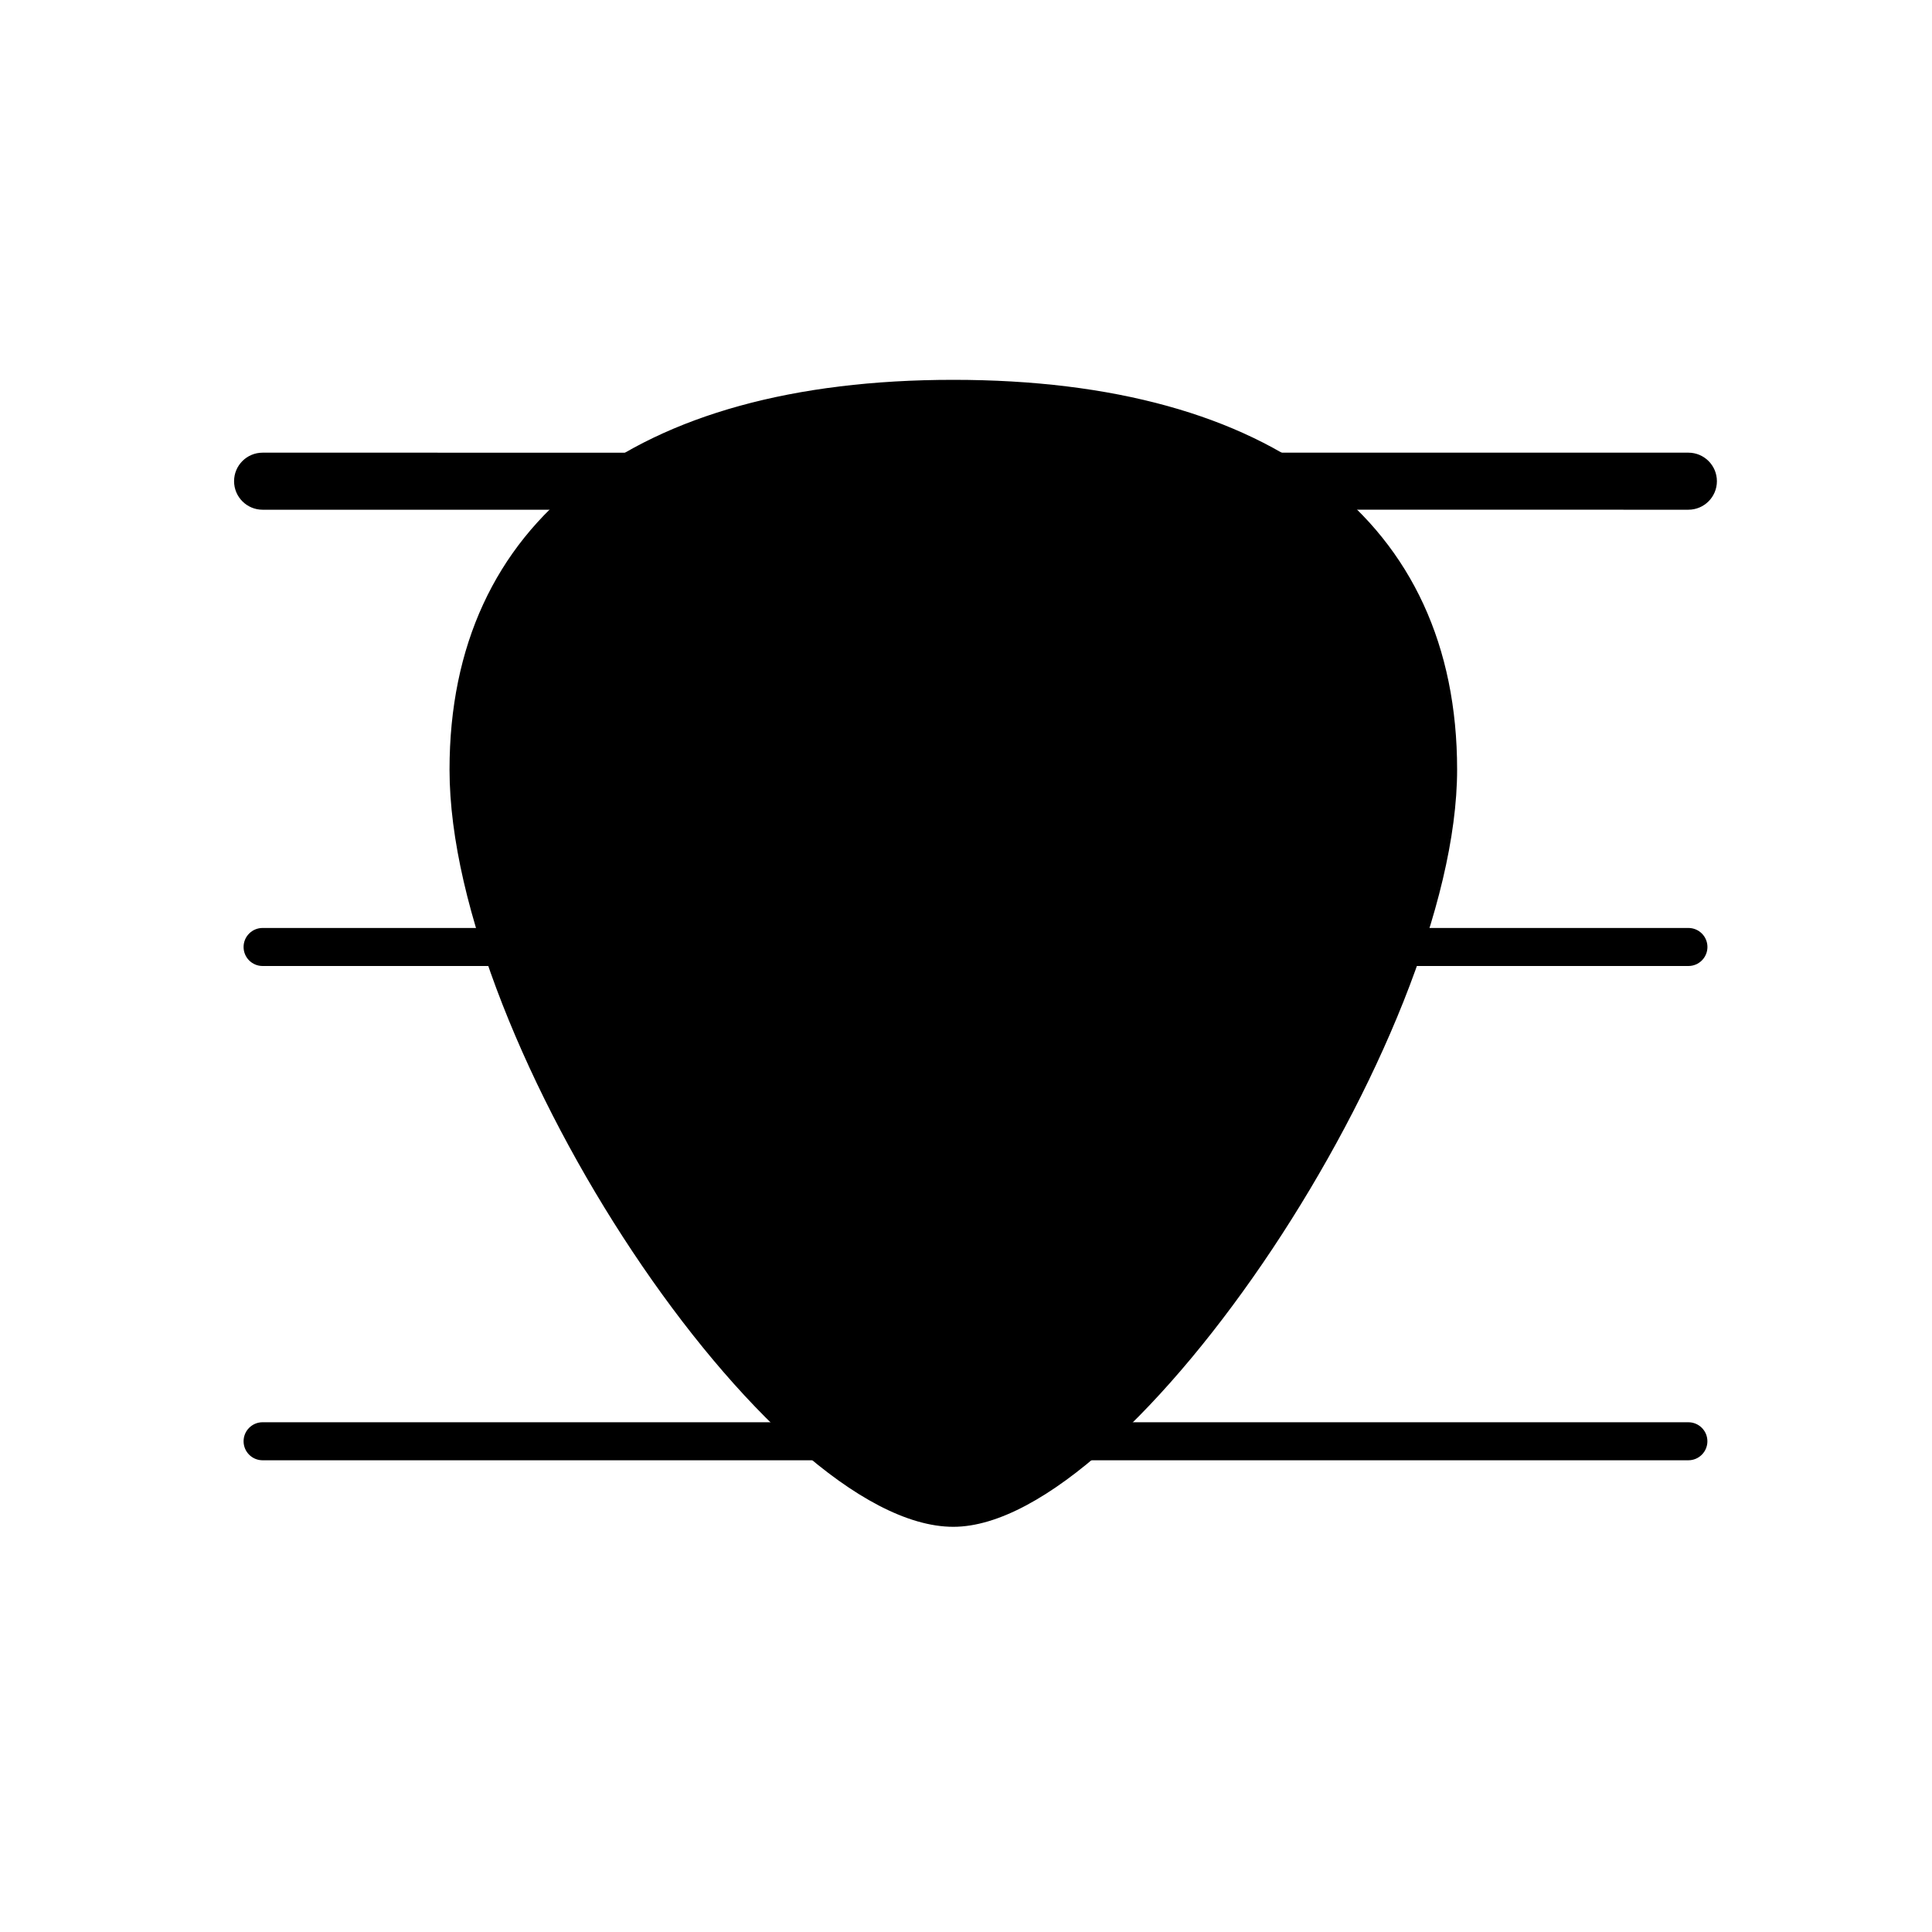
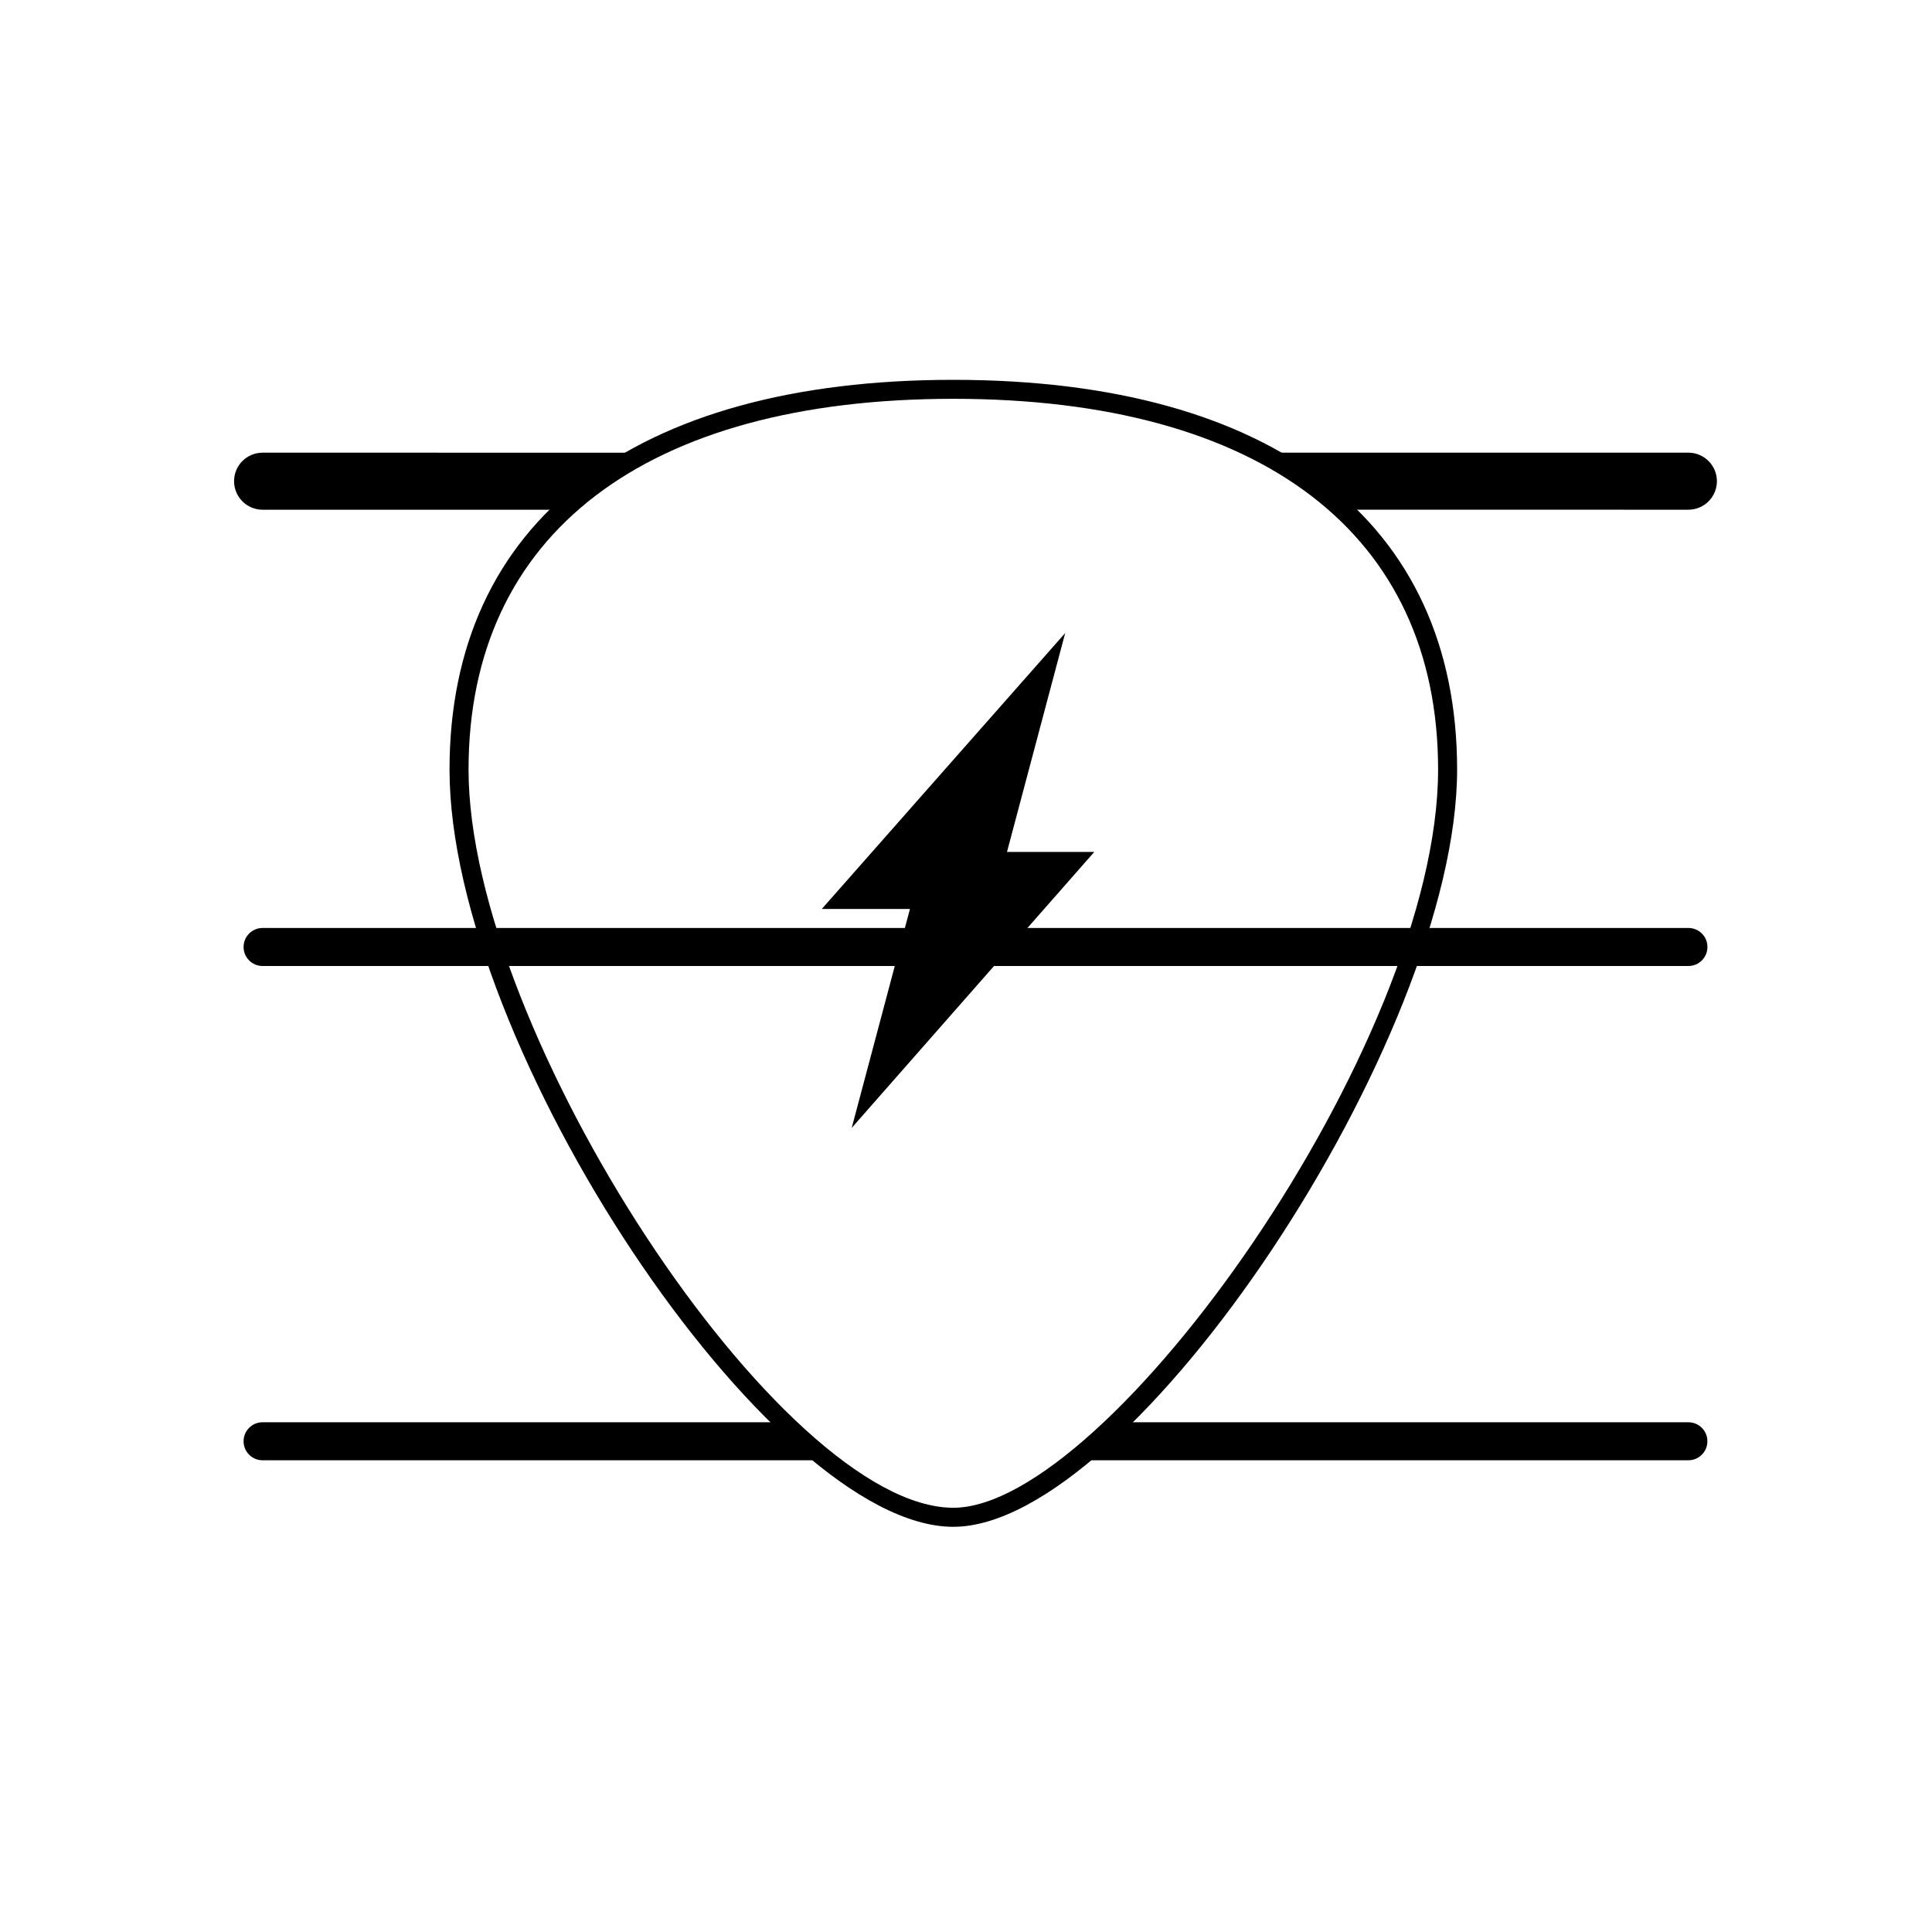
<svg xmlns="http://www.w3.org/2000/svg" fill="#000000" width="800px" height="800px" version="1.1" viewBox="144 144 512 512">
  <g>
-     <path d="m527.63 347.94c0 72.336-87.324 198.16-130.99 198.16-47.02 0-130.99-125.83-130.99-198.16 0-72.344 58.648-100.76 130.99-100.76 72.34 0.004 130.99 28.418 130.99 100.77z" />
    <path d="m396.64 548.62c-48.664 0-133.51-127.54-133.51-200.68 0-65.637 48.664-103.28 133.51-103.28 84.848 0 133.51 37.645 133.51 103.28 0.004 71.266-86.094 200.68-133.51 200.68zm0-298.93c-81.648 0-128.47 35.805-128.47 98.242 0 69.484 82.848 195.64 128.47 195.64 40.898 0 128.47-122.82 128.47-195.64 0-62.434-46.824-98.242-128.47-98.242z" />
    <path d="m434 369.77h-23.137l15.426-58.012-64.504 73.125h23.363l-15.434 58.02z" />
    <path d="m213.59 520.91c-2.785 0-5.039 2.258-5.039 5.039s2.254 5.039 5.039 5.039h147.04c-3.582-3.043-7.203-6.414-10.828-10.078zm80.441-241.83c6.402-5.898 13.75-10.918 21.859-15.113l-102.3-0.004c-4.172 0-7.559 3.379-7.559 7.559 0 4.176 3.387 7.559 7.559 7.559zm297.41-15.117h-114.07c8.117 4.195 15.453 9.215 21.867 15.113l92.199 0.004c4.172 0 7.559-3.379 7.559-7.559 0-4.176-3.387-7.559-7.559-7.559zm0 256.95h-149.43c-3.613 3.664-7.195 7.031-10.723 10.078l160.15-0.004c2.785 0 5.039-2.258 5.039-5.039s-2.254-5.035-5.039-5.035z" />
    <path d="m591.45 400h-377.86c-2.785 0-5.039-2.258-5.039-5.039s2.254-5.039 5.039-5.039h377.86c2.785 0 5.039 2.258 5.039 5.039s-2.254 5.039-5.039 5.039z" />
  </g>
</svg>